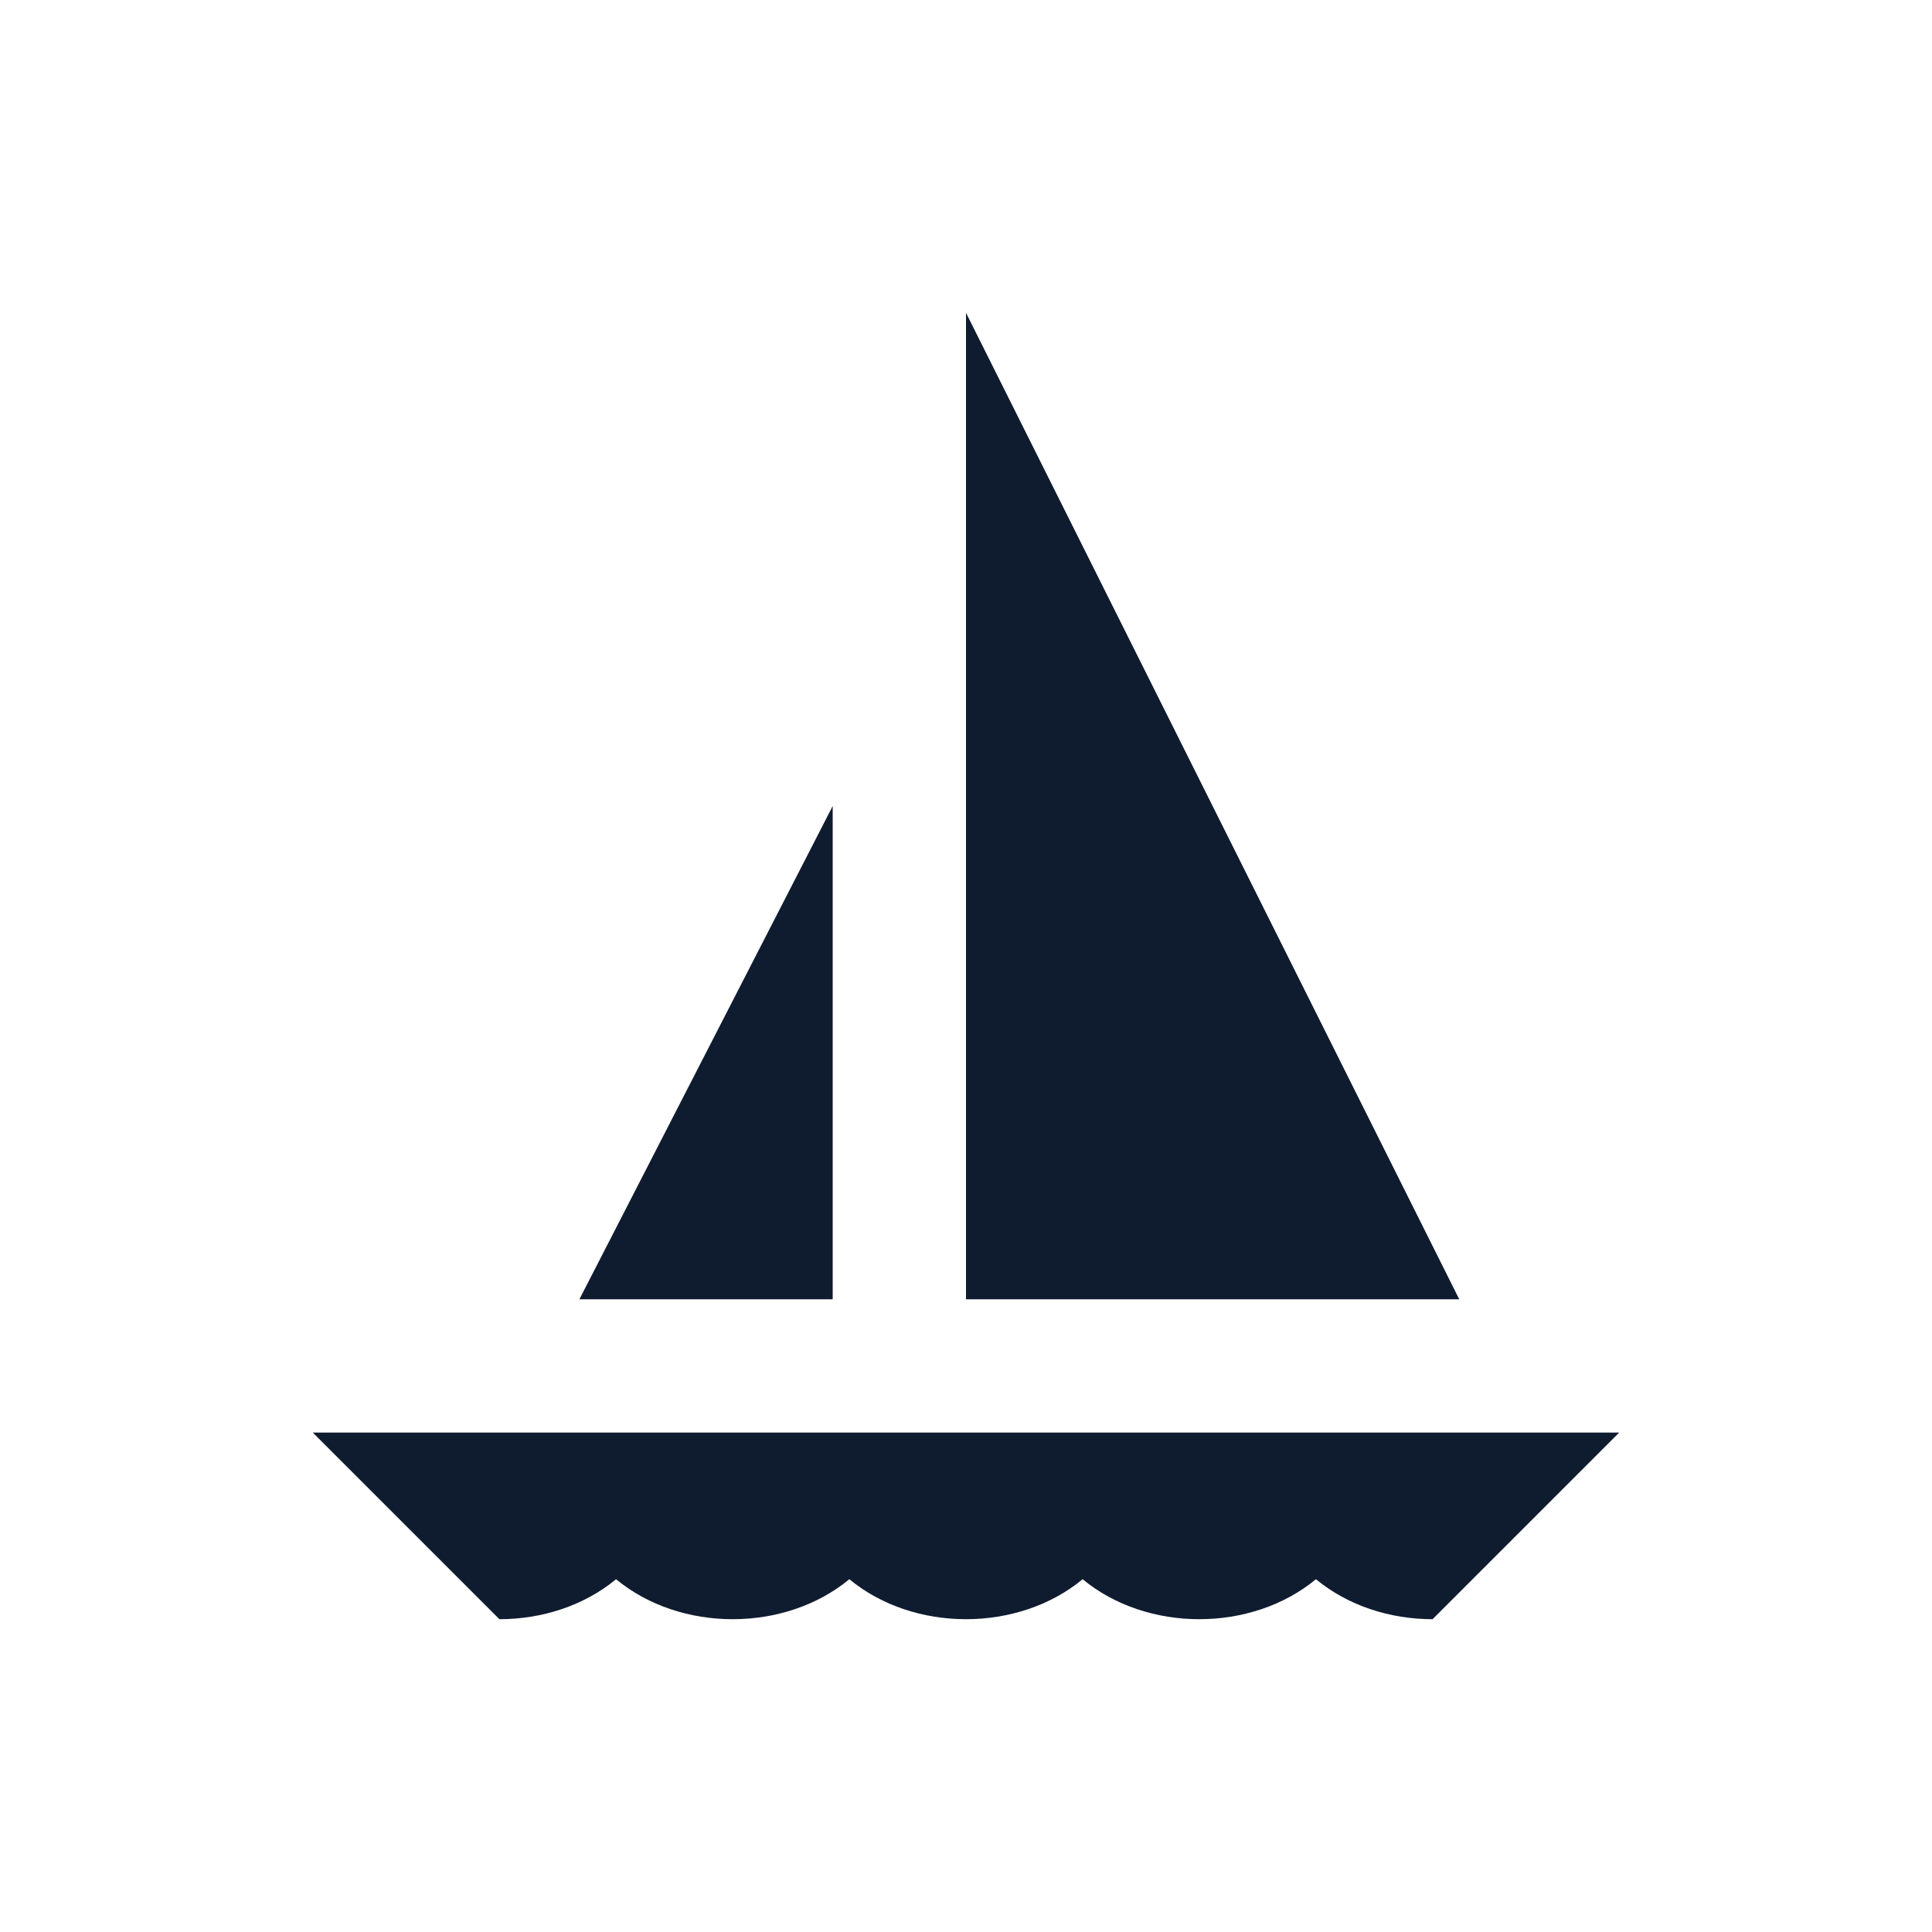
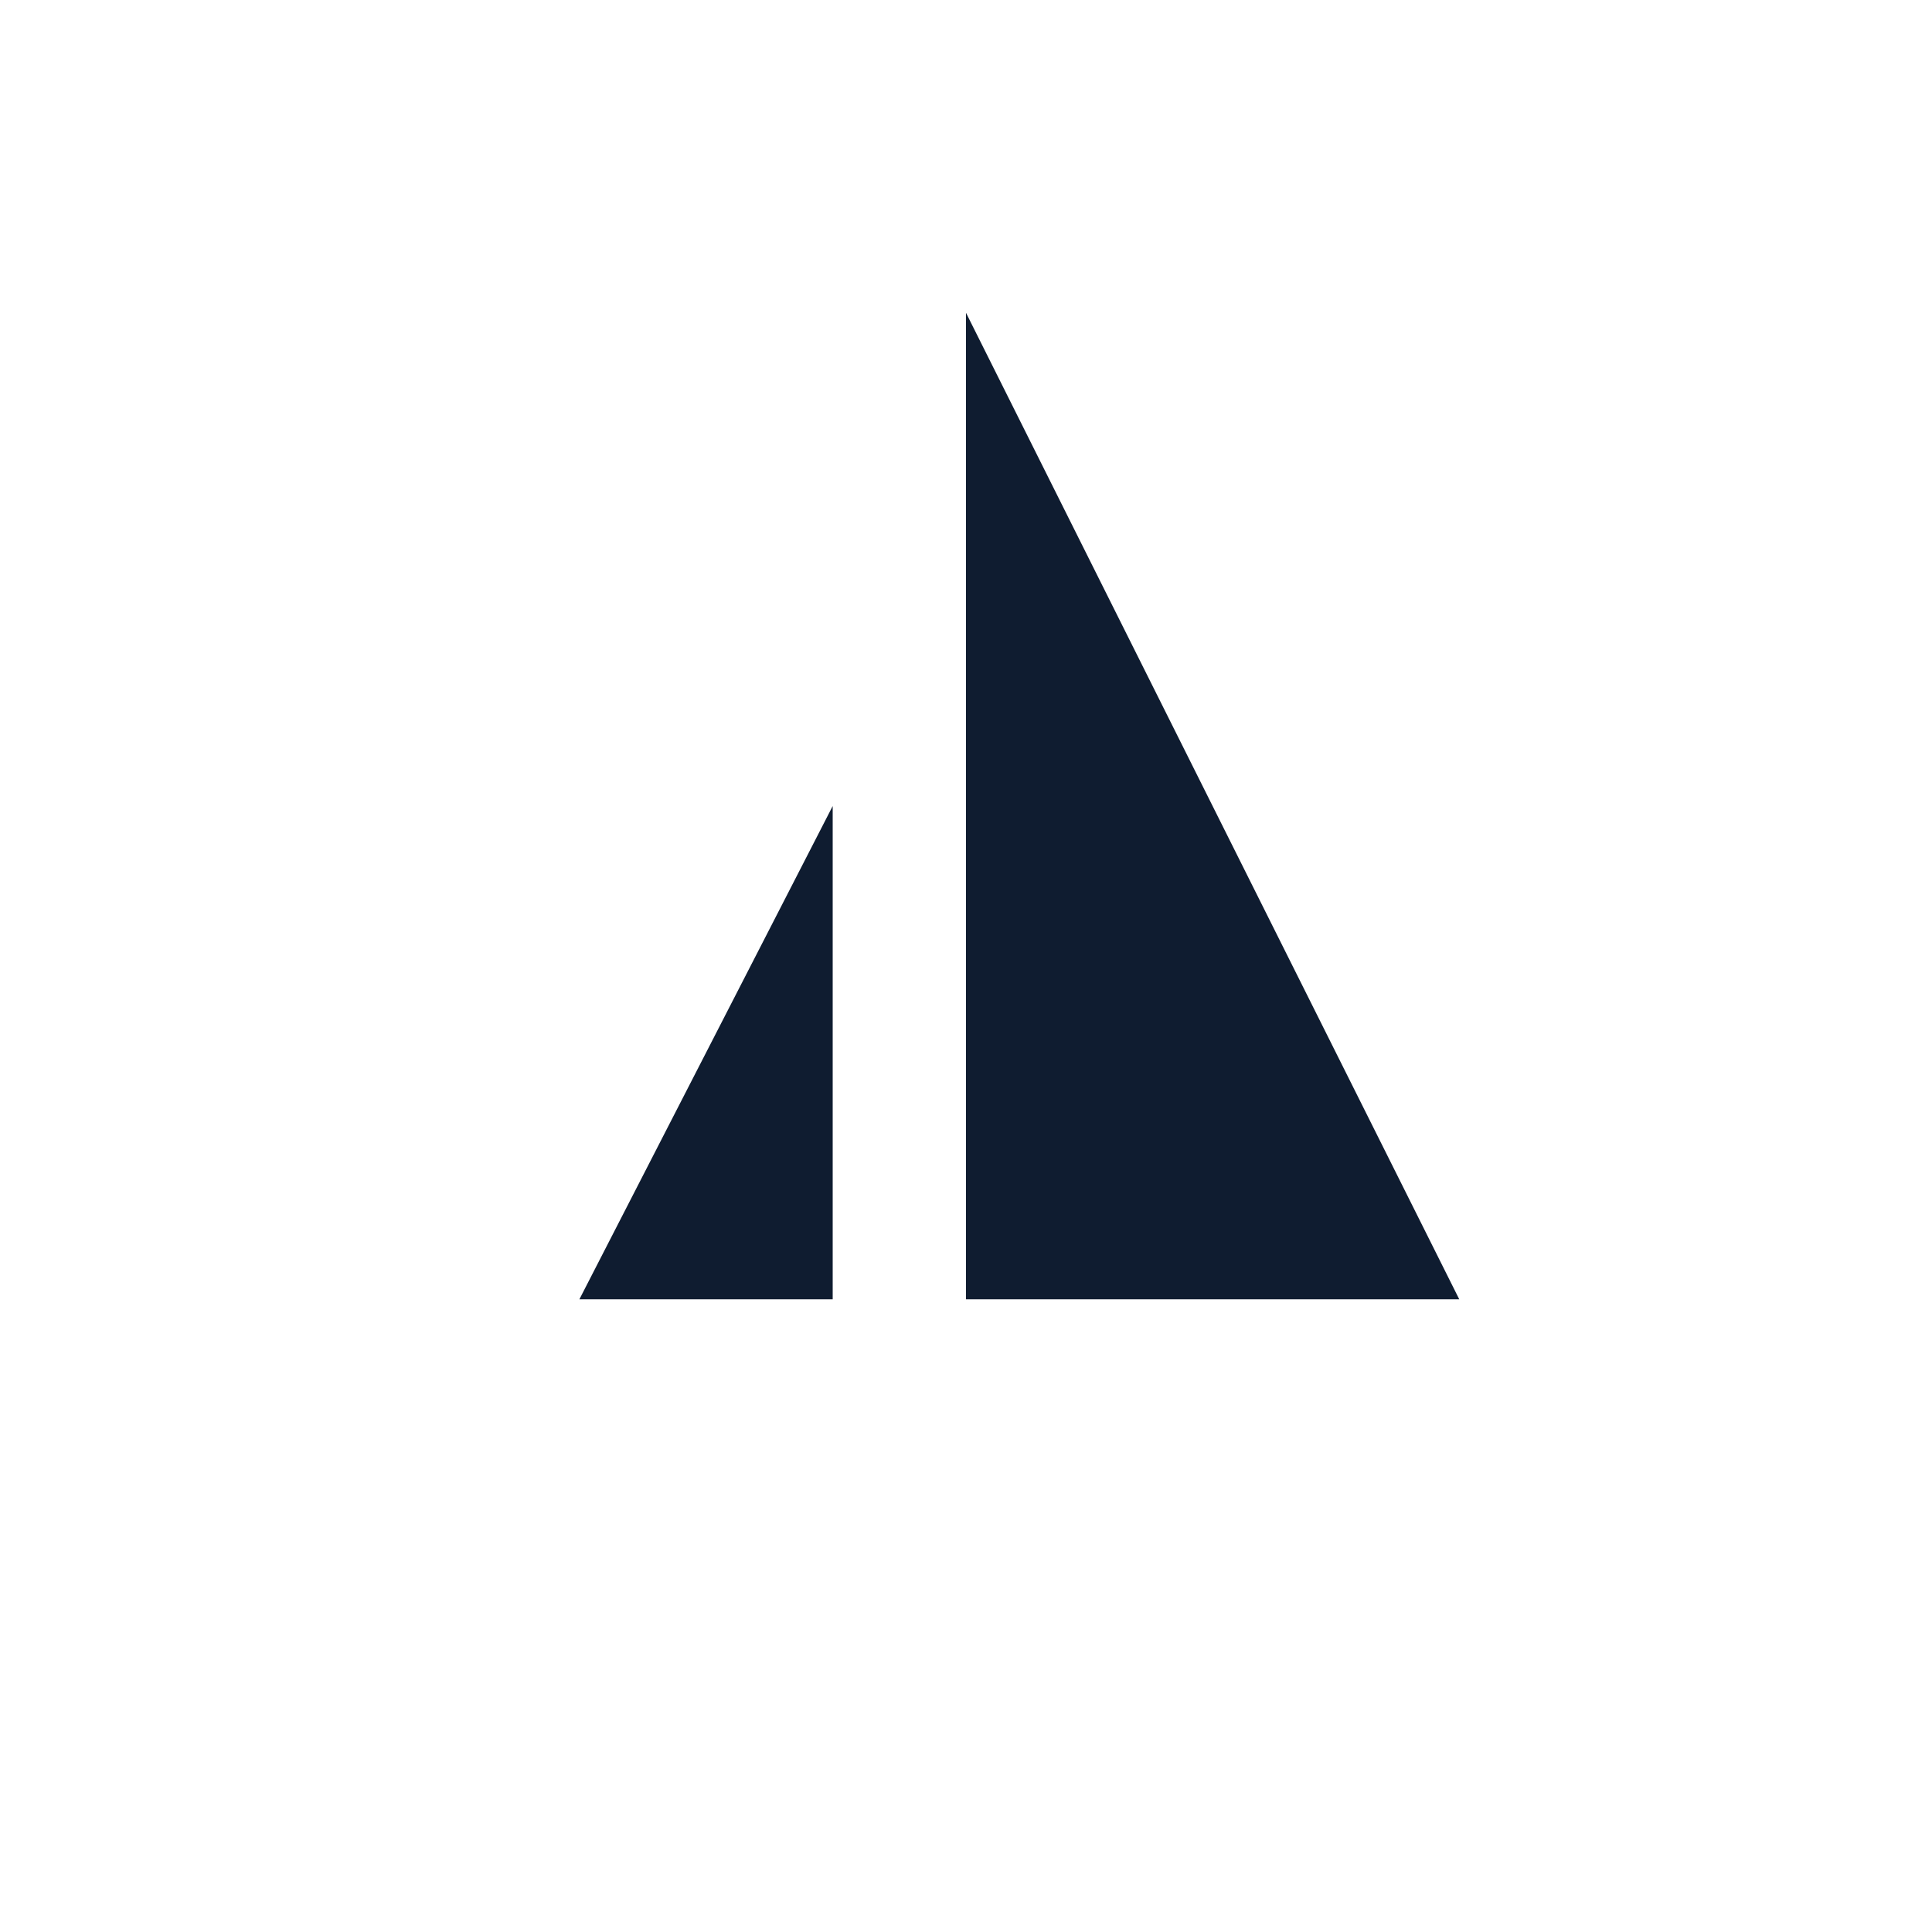
<svg xmlns="http://www.w3.org/2000/svg" width="100" height="100" viewBox="0 0 100 100">
  <g transform="translate(50 50) scale(-0.69 0.69) rotate(0) translate(-50 -50)" style="fill:#0f1c30">
    <svg fill="#0f1c30" version="1.1" x="0px" y="0px" viewBox="0 0 100 100" enable-background="new 0 0 100 100" xml:space="preserve">
-       <path d="M1,85l14,14c3.167,0,6.333-1.001,8.75-3c4.833,3.999,12.667,3.999,17.501,0c4.833,3.999,12.667,3.999,17.5,0  c4.833,3.999,12.667,3.999,17.5,0c2.417,1.999,5.582,3,8.75,3l14-14H1z" />
      <polygon points="50,1 13,75 50,75 " />
      <polygon points="60,38 79,75 60,75 " />
    </svg>
  </g>
</svg>